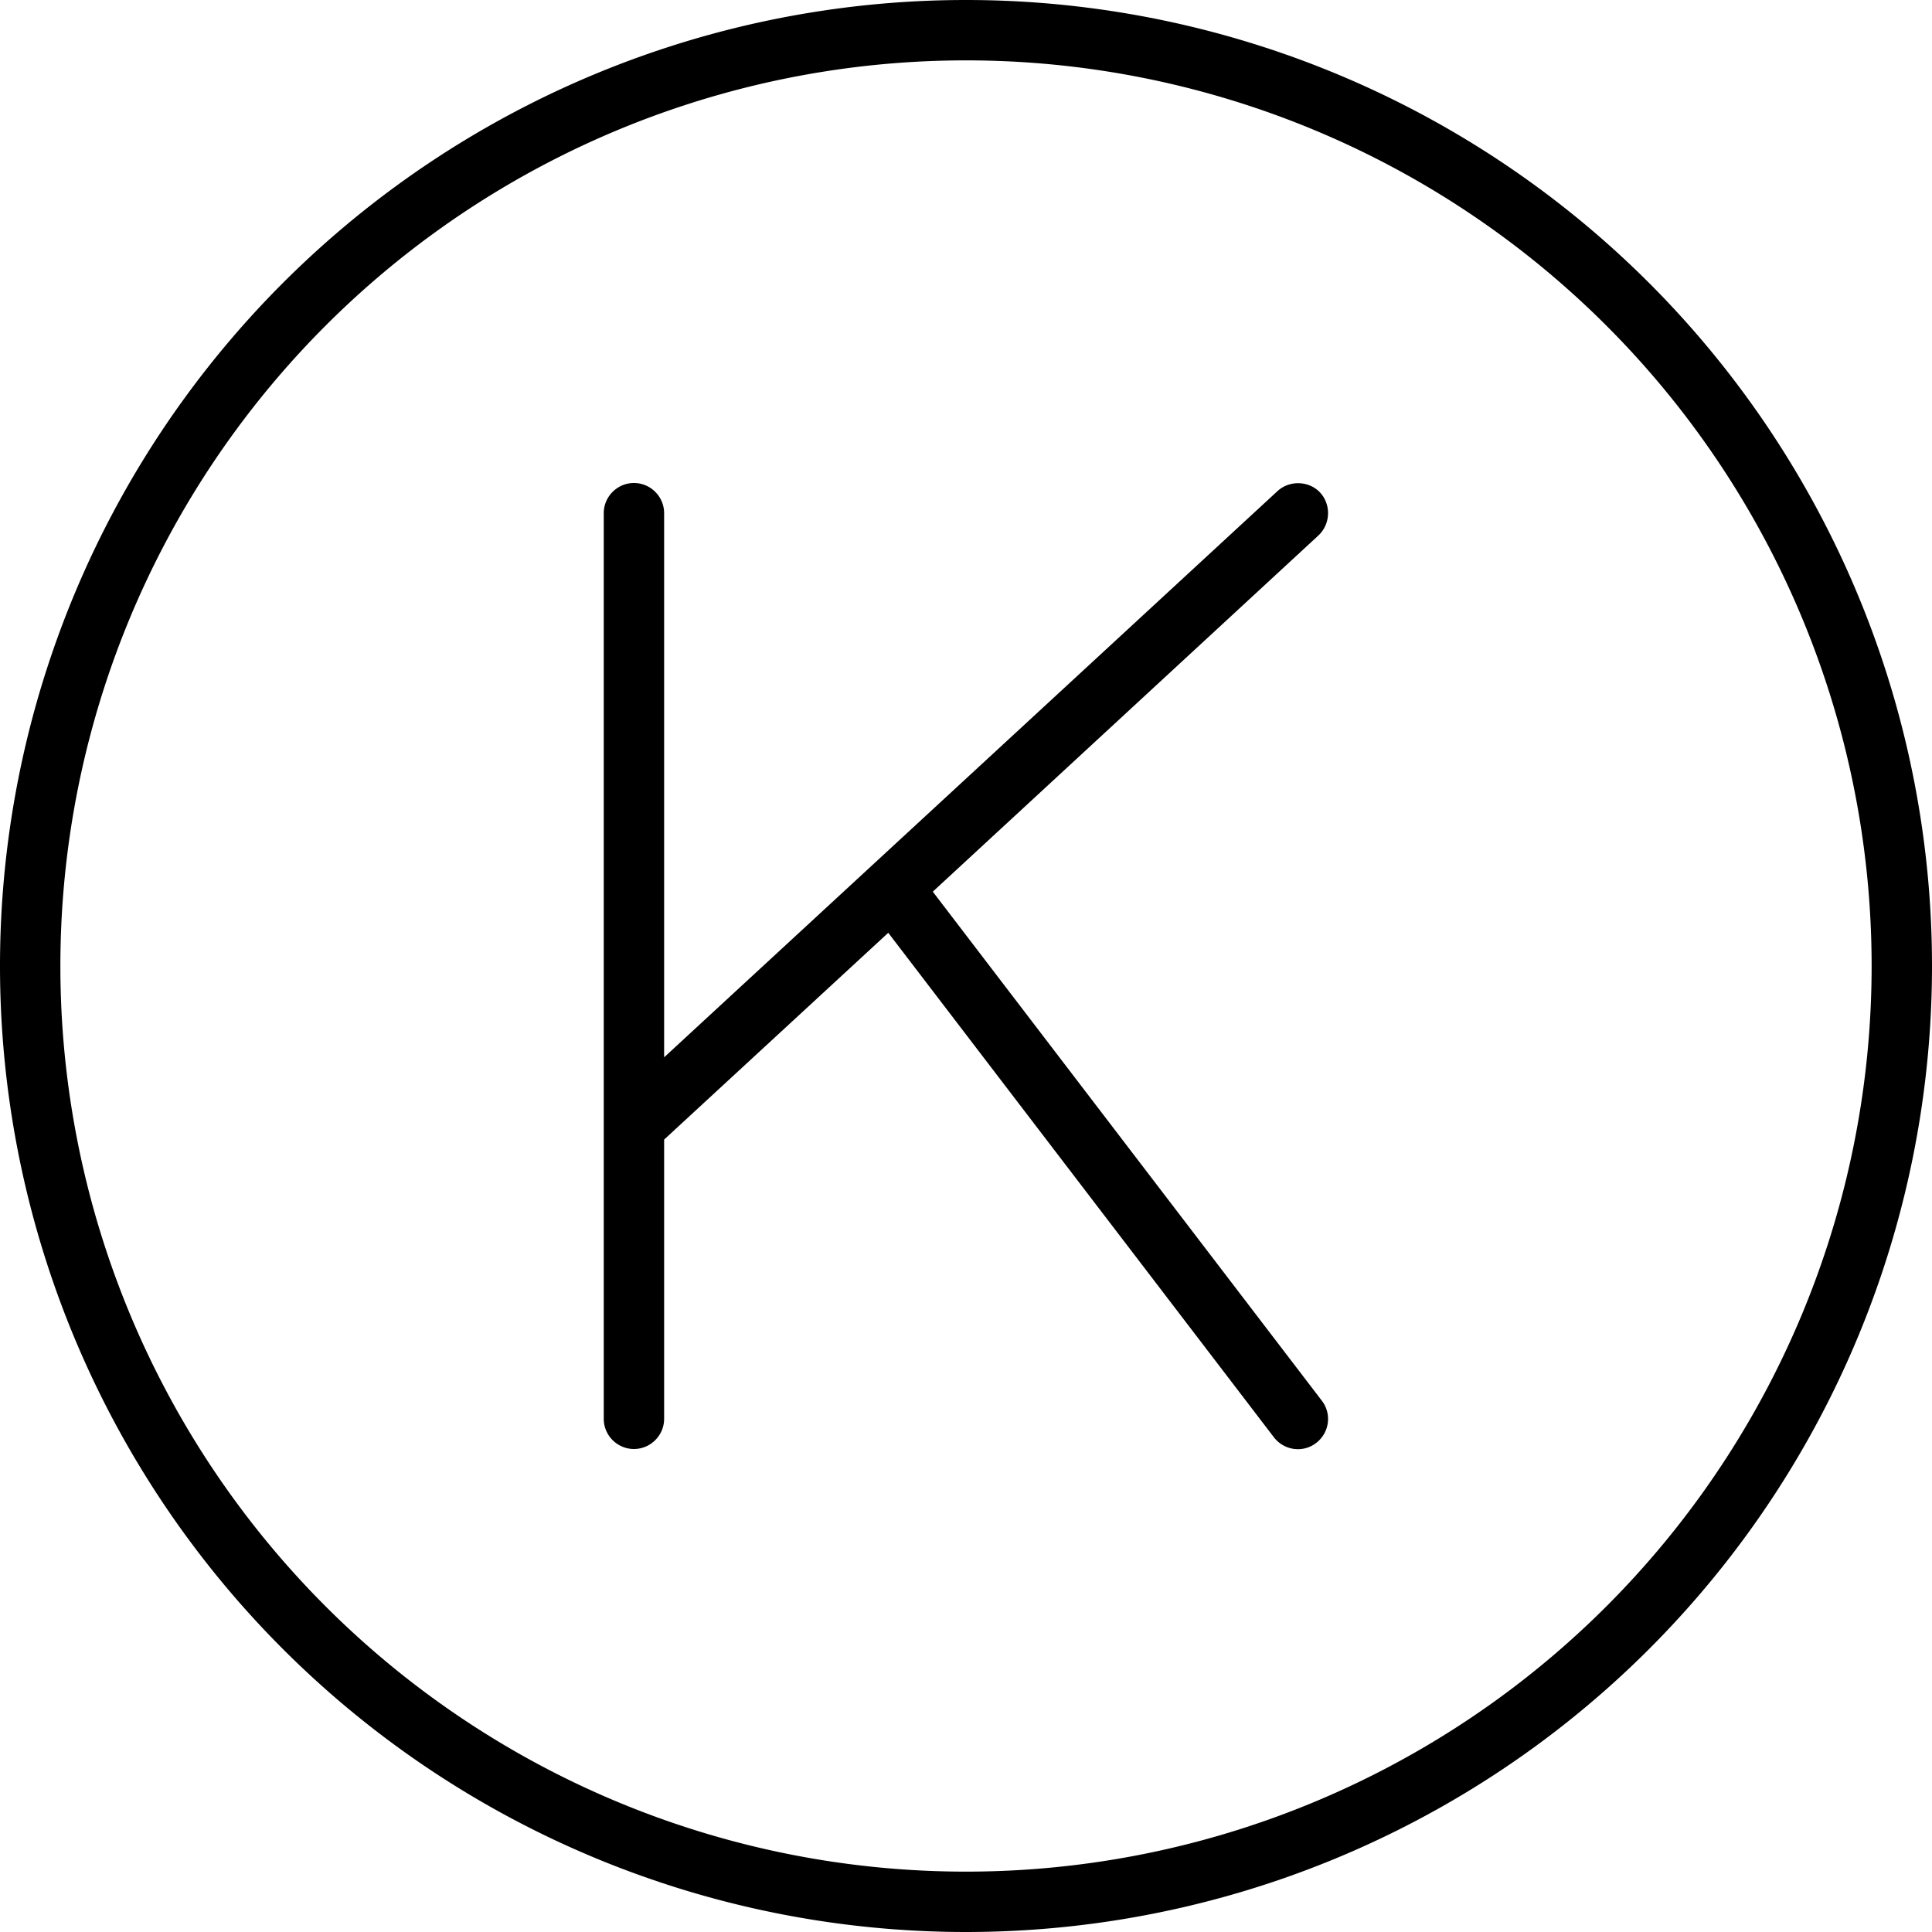
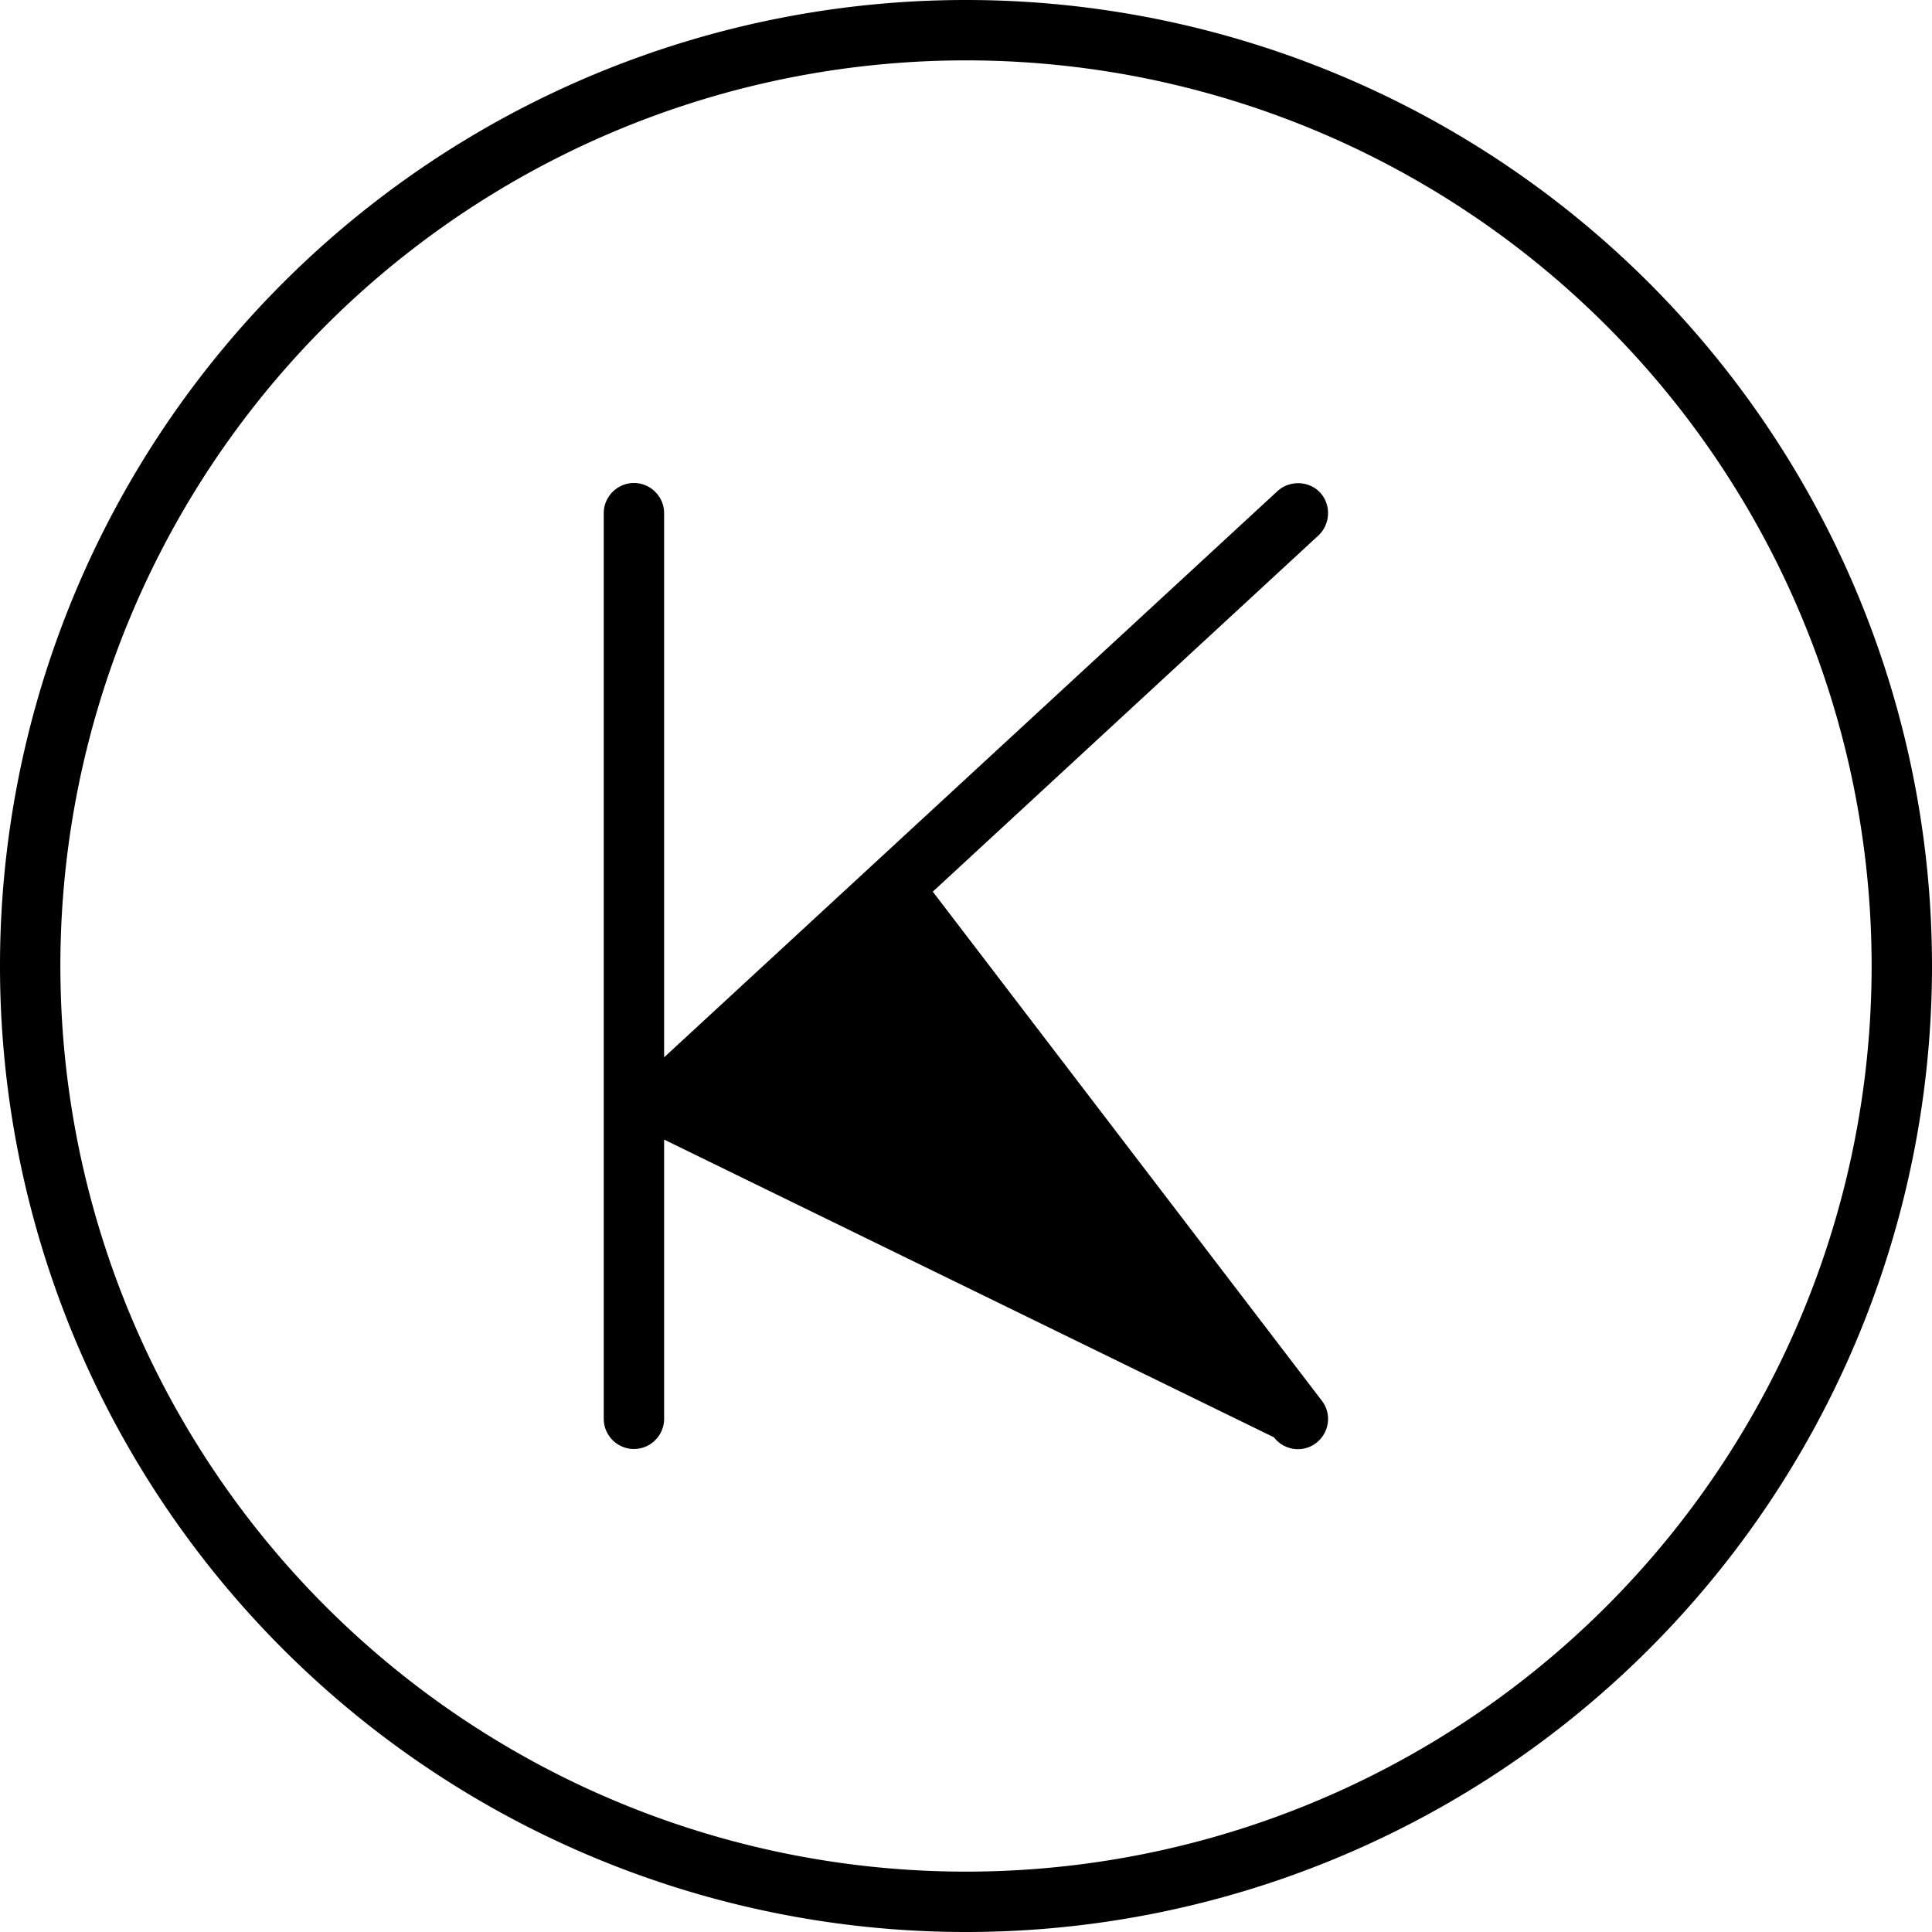
<svg xmlns="http://www.w3.org/2000/svg" viewBox="0 0 512 512">
-   <path d="M256 16a240 240 0 1 1 0 480 240 240 0 1 1 0-480zm0 496A256 256 0 1 0 256 0a256 256 0 1 0 0 512zm93.4-370.1c3.2-3 3.4-8.1 .5-11.3s-8.1-3.4-11.3-.5L176 280.2V136c0-4.4-3.6-8-8-8s-8 3.6-8 8V298.5 376c0 4.4 3.6 8 8 8s8-3.6 8-8V302l59.4-54.8L337.6 380.9c2.7 3.5 7.7 4.2 11.2 1.5s4.2-7.7 1.5-11.2L247.2 236.3l102.2-94.4z" />
+   <path d="M256 16a240 240 0 1 1 0 480 240 240 0 1 1 0-480zm0 496A256 256 0 1 0 256 0a256 256 0 1 0 0 512zm93.4-370.1c3.2-3 3.4-8.1 .5-11.3s-8.1-3.4-11.3-.5L176 280.2V136c0-4.4-3.6-8-8-8s-8 3.6-8 8V298.5 376c0 4.4 3.6 8 8 8s8-3.6 8-8V302L337.6 380.9c2.7 3.5 7.7 4.2 11.2 1.5s4.2-7.7 1.5-11.2L247.2 236.3l102.2-94.4z" />
</svg>